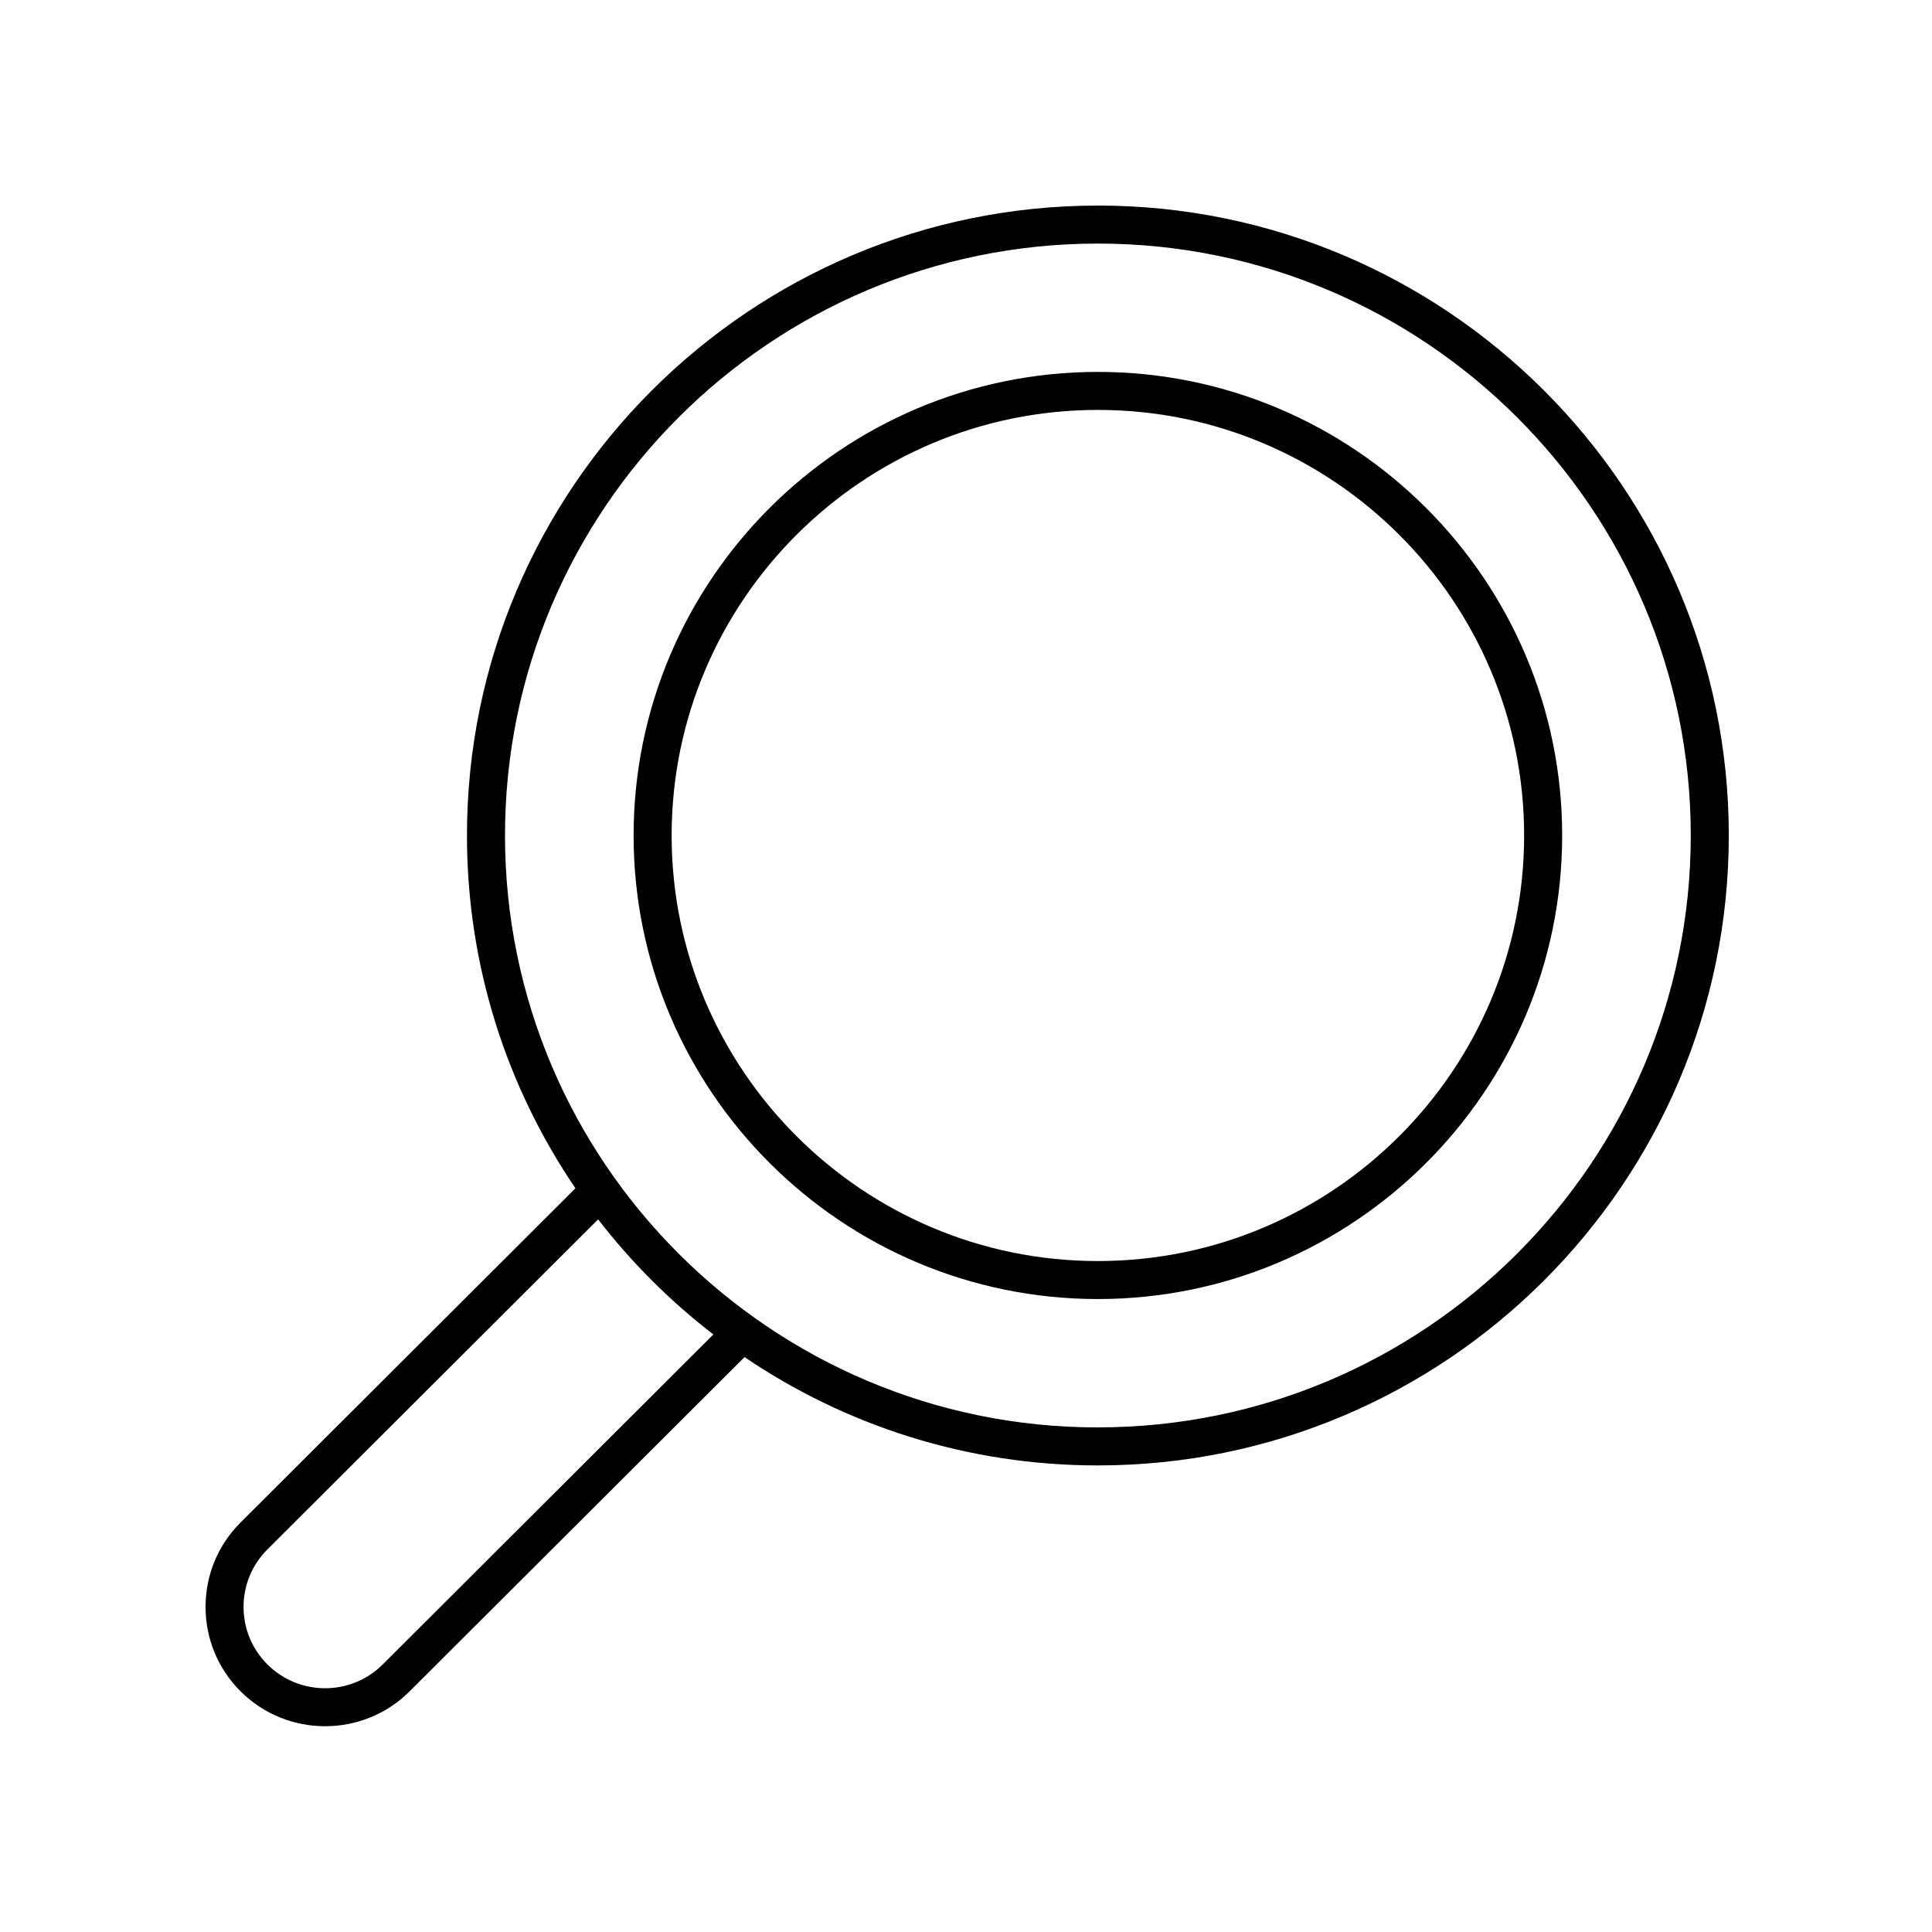
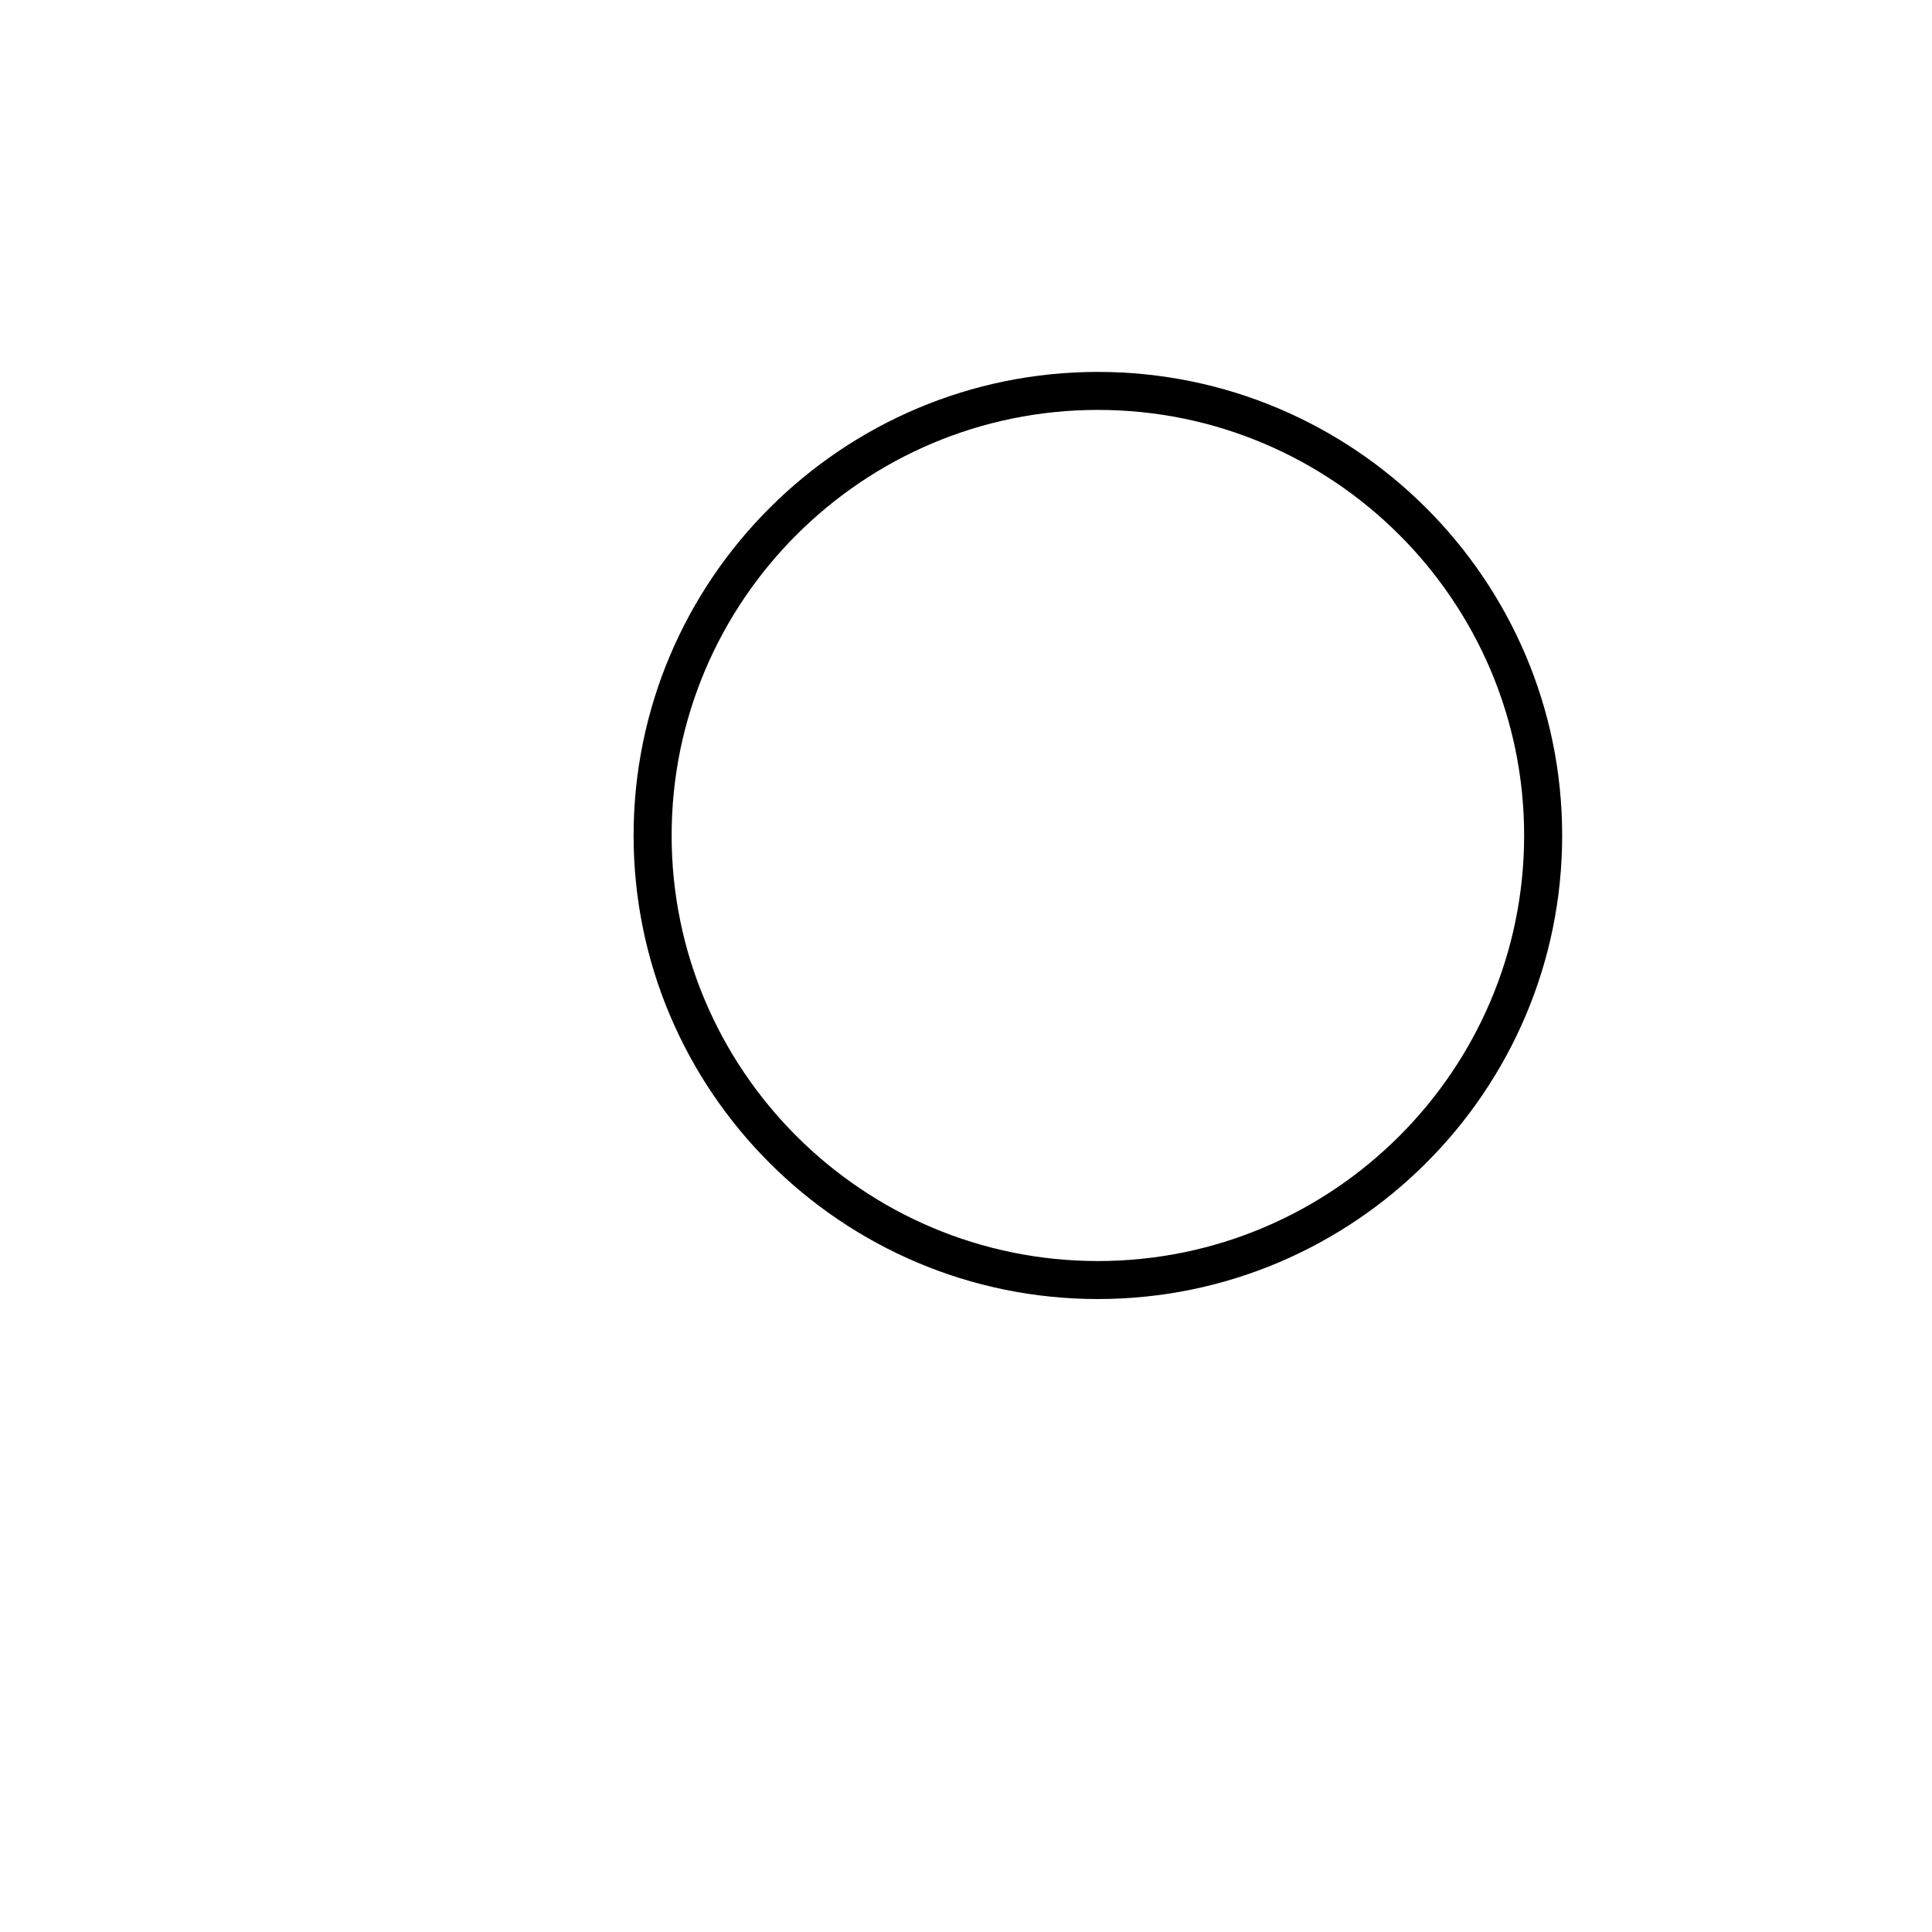
<svg xmlns="http://www.w3.org/2000/svg" fill="#000000" width="800px" height="800px" version="1.1" viewBox="144 144 512 512">
  <g>
-     <path d="m434.95 198.48c-92.195 0-167.2 74.887-167.2 166.94 0 34.613 10.609 66.797 28.75 93.488l-88.746 88.559c-5.988 5.981-9.281 13.926-9.281 22.379s3.297 16.398 9.281 22.375c6.176 6.164 14.289 9.246 22.402 9.246 8.109 0 16.223-3.086 22.398-9.246l88.754-88.574c26.734 18.113 58.969 28.707 93.641 28.707 92.191 0 167.2-74.887 167.2-166.94 0-92.051-75.008-166.94-167.2-166.94zm-189.52 386.61c-8.422 8.418-22.133 8.418-30.562 0-4.078-4.07-6.324-9.488-6.324-15.242 0-5.758 2.246-11.172 6.324-15.242l87.641-87.461c8.828 11.43 19.098 21.684 30.543 30.496zm189.52-62.809c-86.641 0-157.12-70.367-157.12-156.86 0-86.496 70.484-156.87 157.12-156.87 86.637 0 157.12 70.371 157.12 156.86 0 86.496-70.484 156.86-157.12 156.86z" />
    <path d="m434.95 242.56c-67.844 0-123.04 55.109-123.04 122.85 0 67.742 55.199 122.85 123.04 122.85s123.04-55.109 123.04-122.85c0-67.742-55.199-122.85-123.04-122.85zm0 235.63c-62.289 0-112.96-50.594-112.96-112.78 0-62.184 50.676-112.78 112.96-112.78s112.96 50.594 112.96 112.78c0 62.188-50.676 112.78-112.96 112.78z" />
  </g>
</svg>